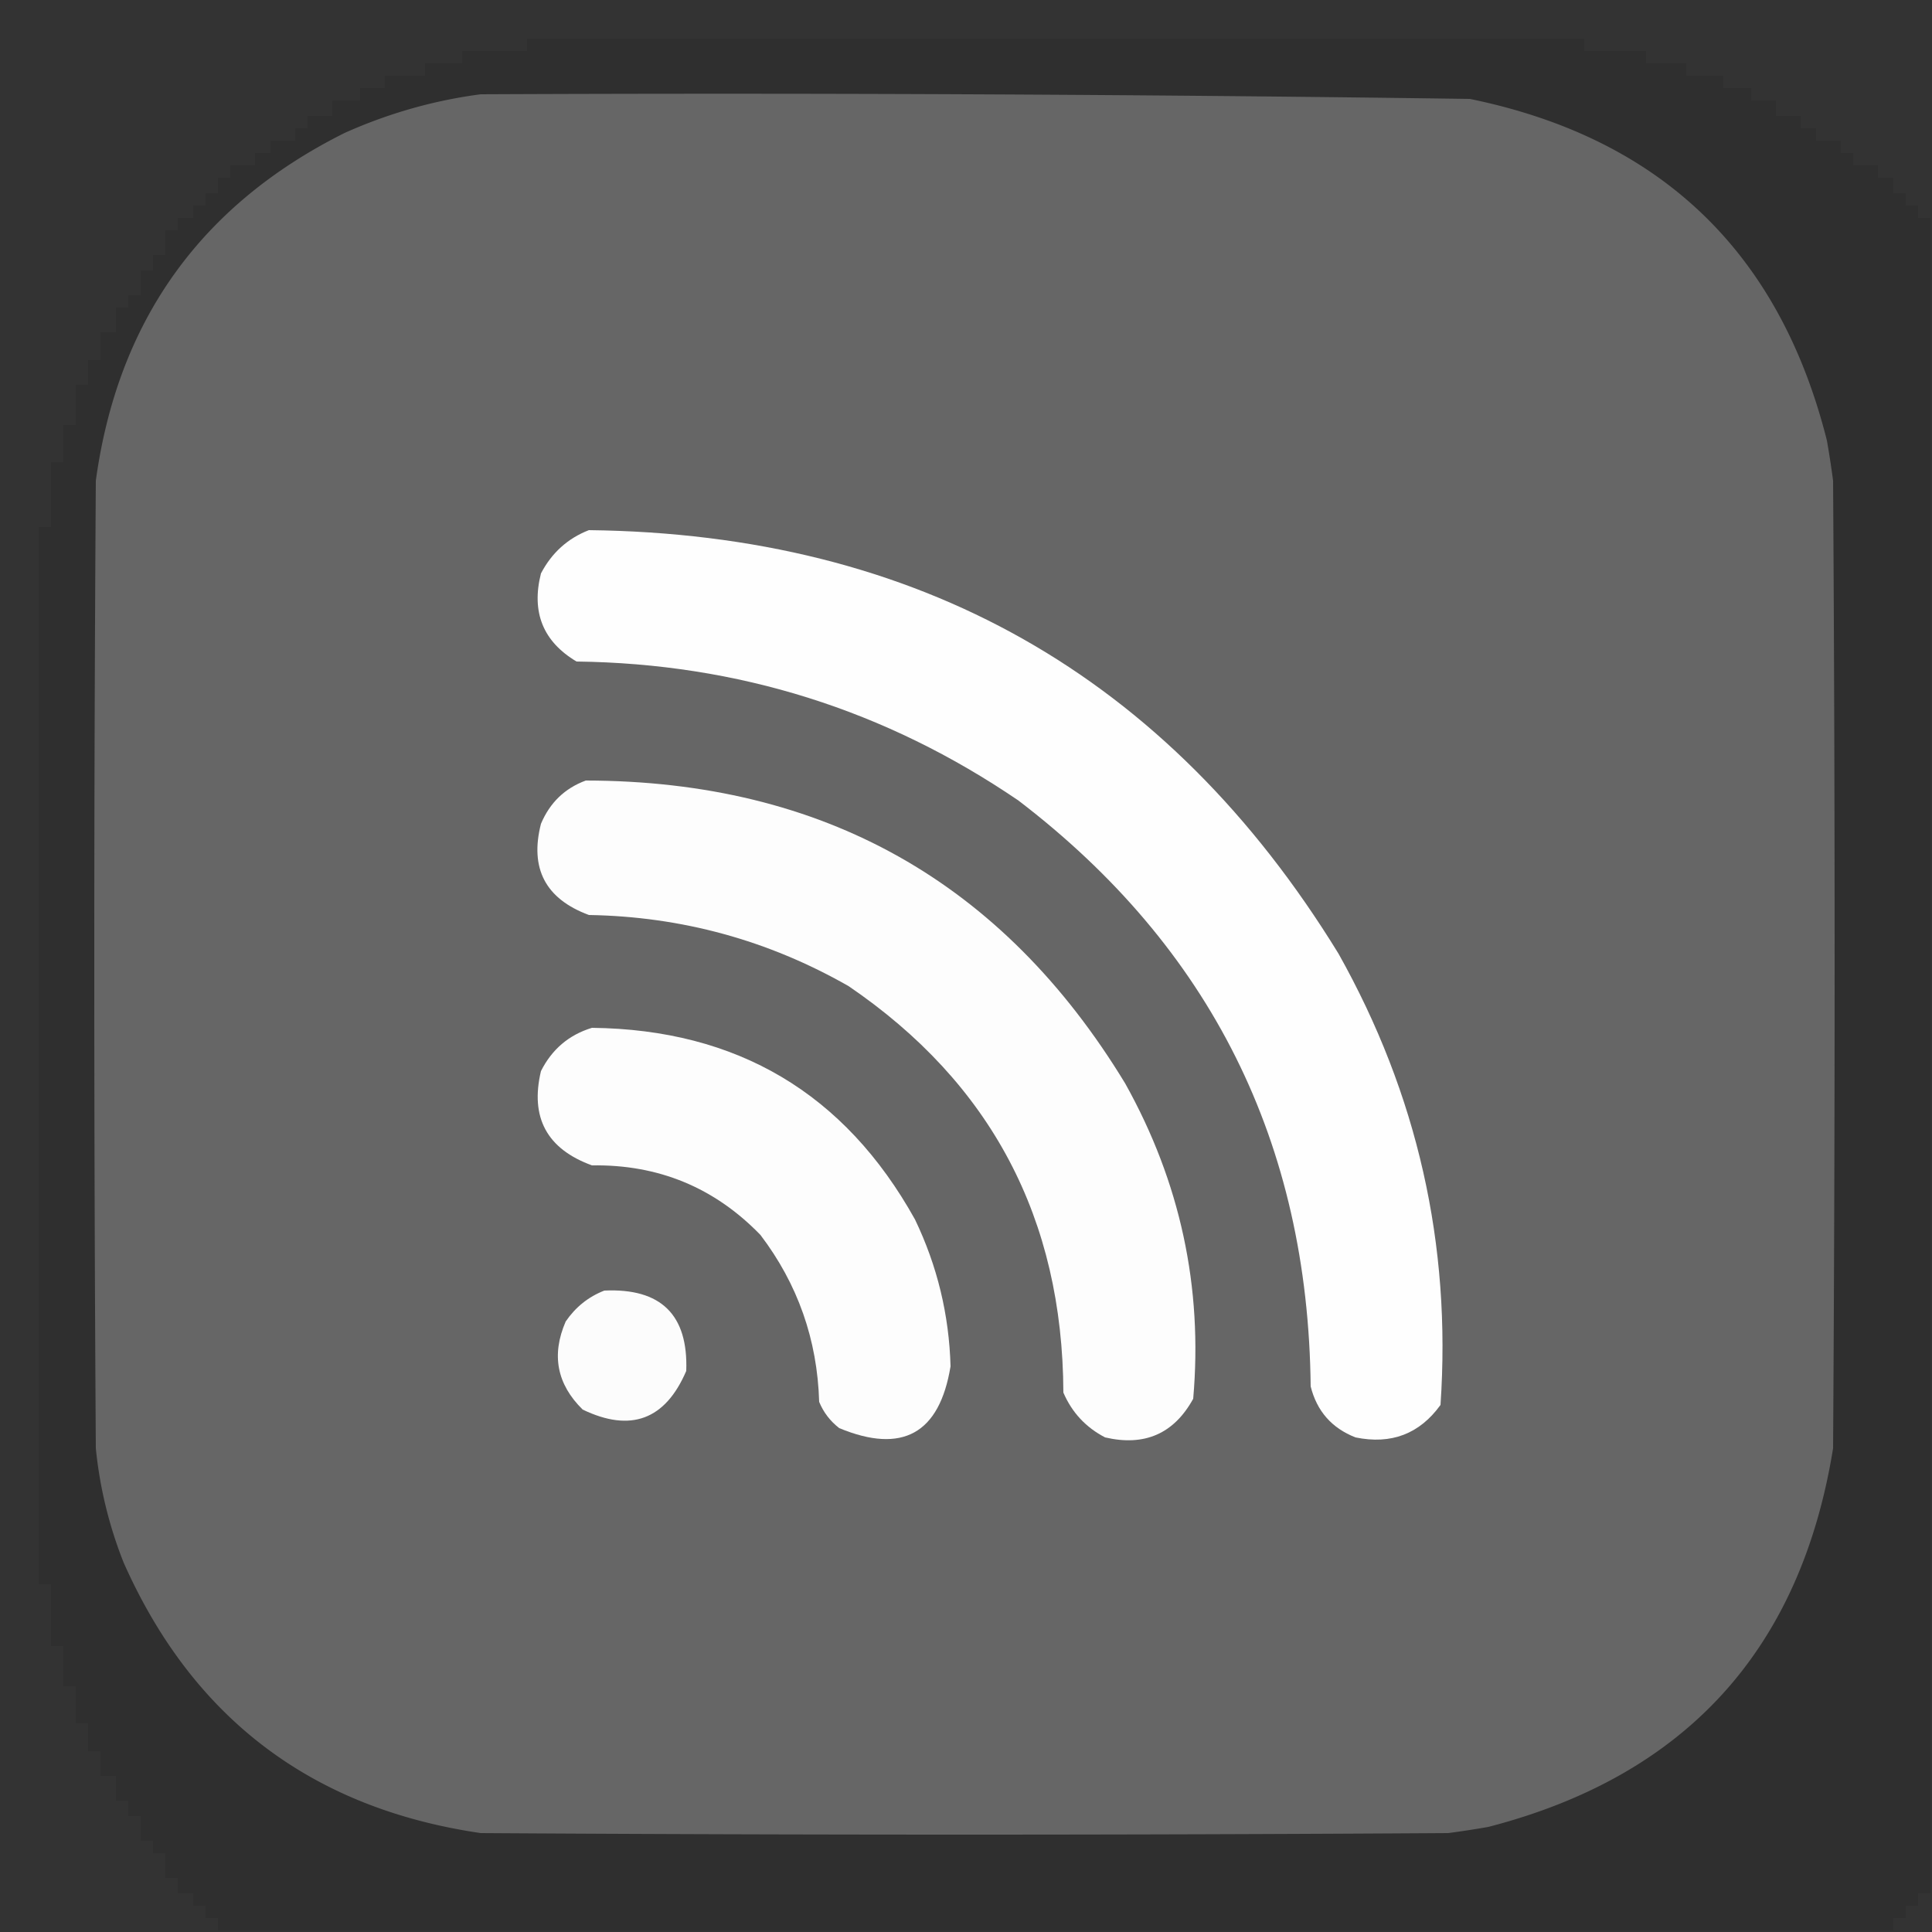
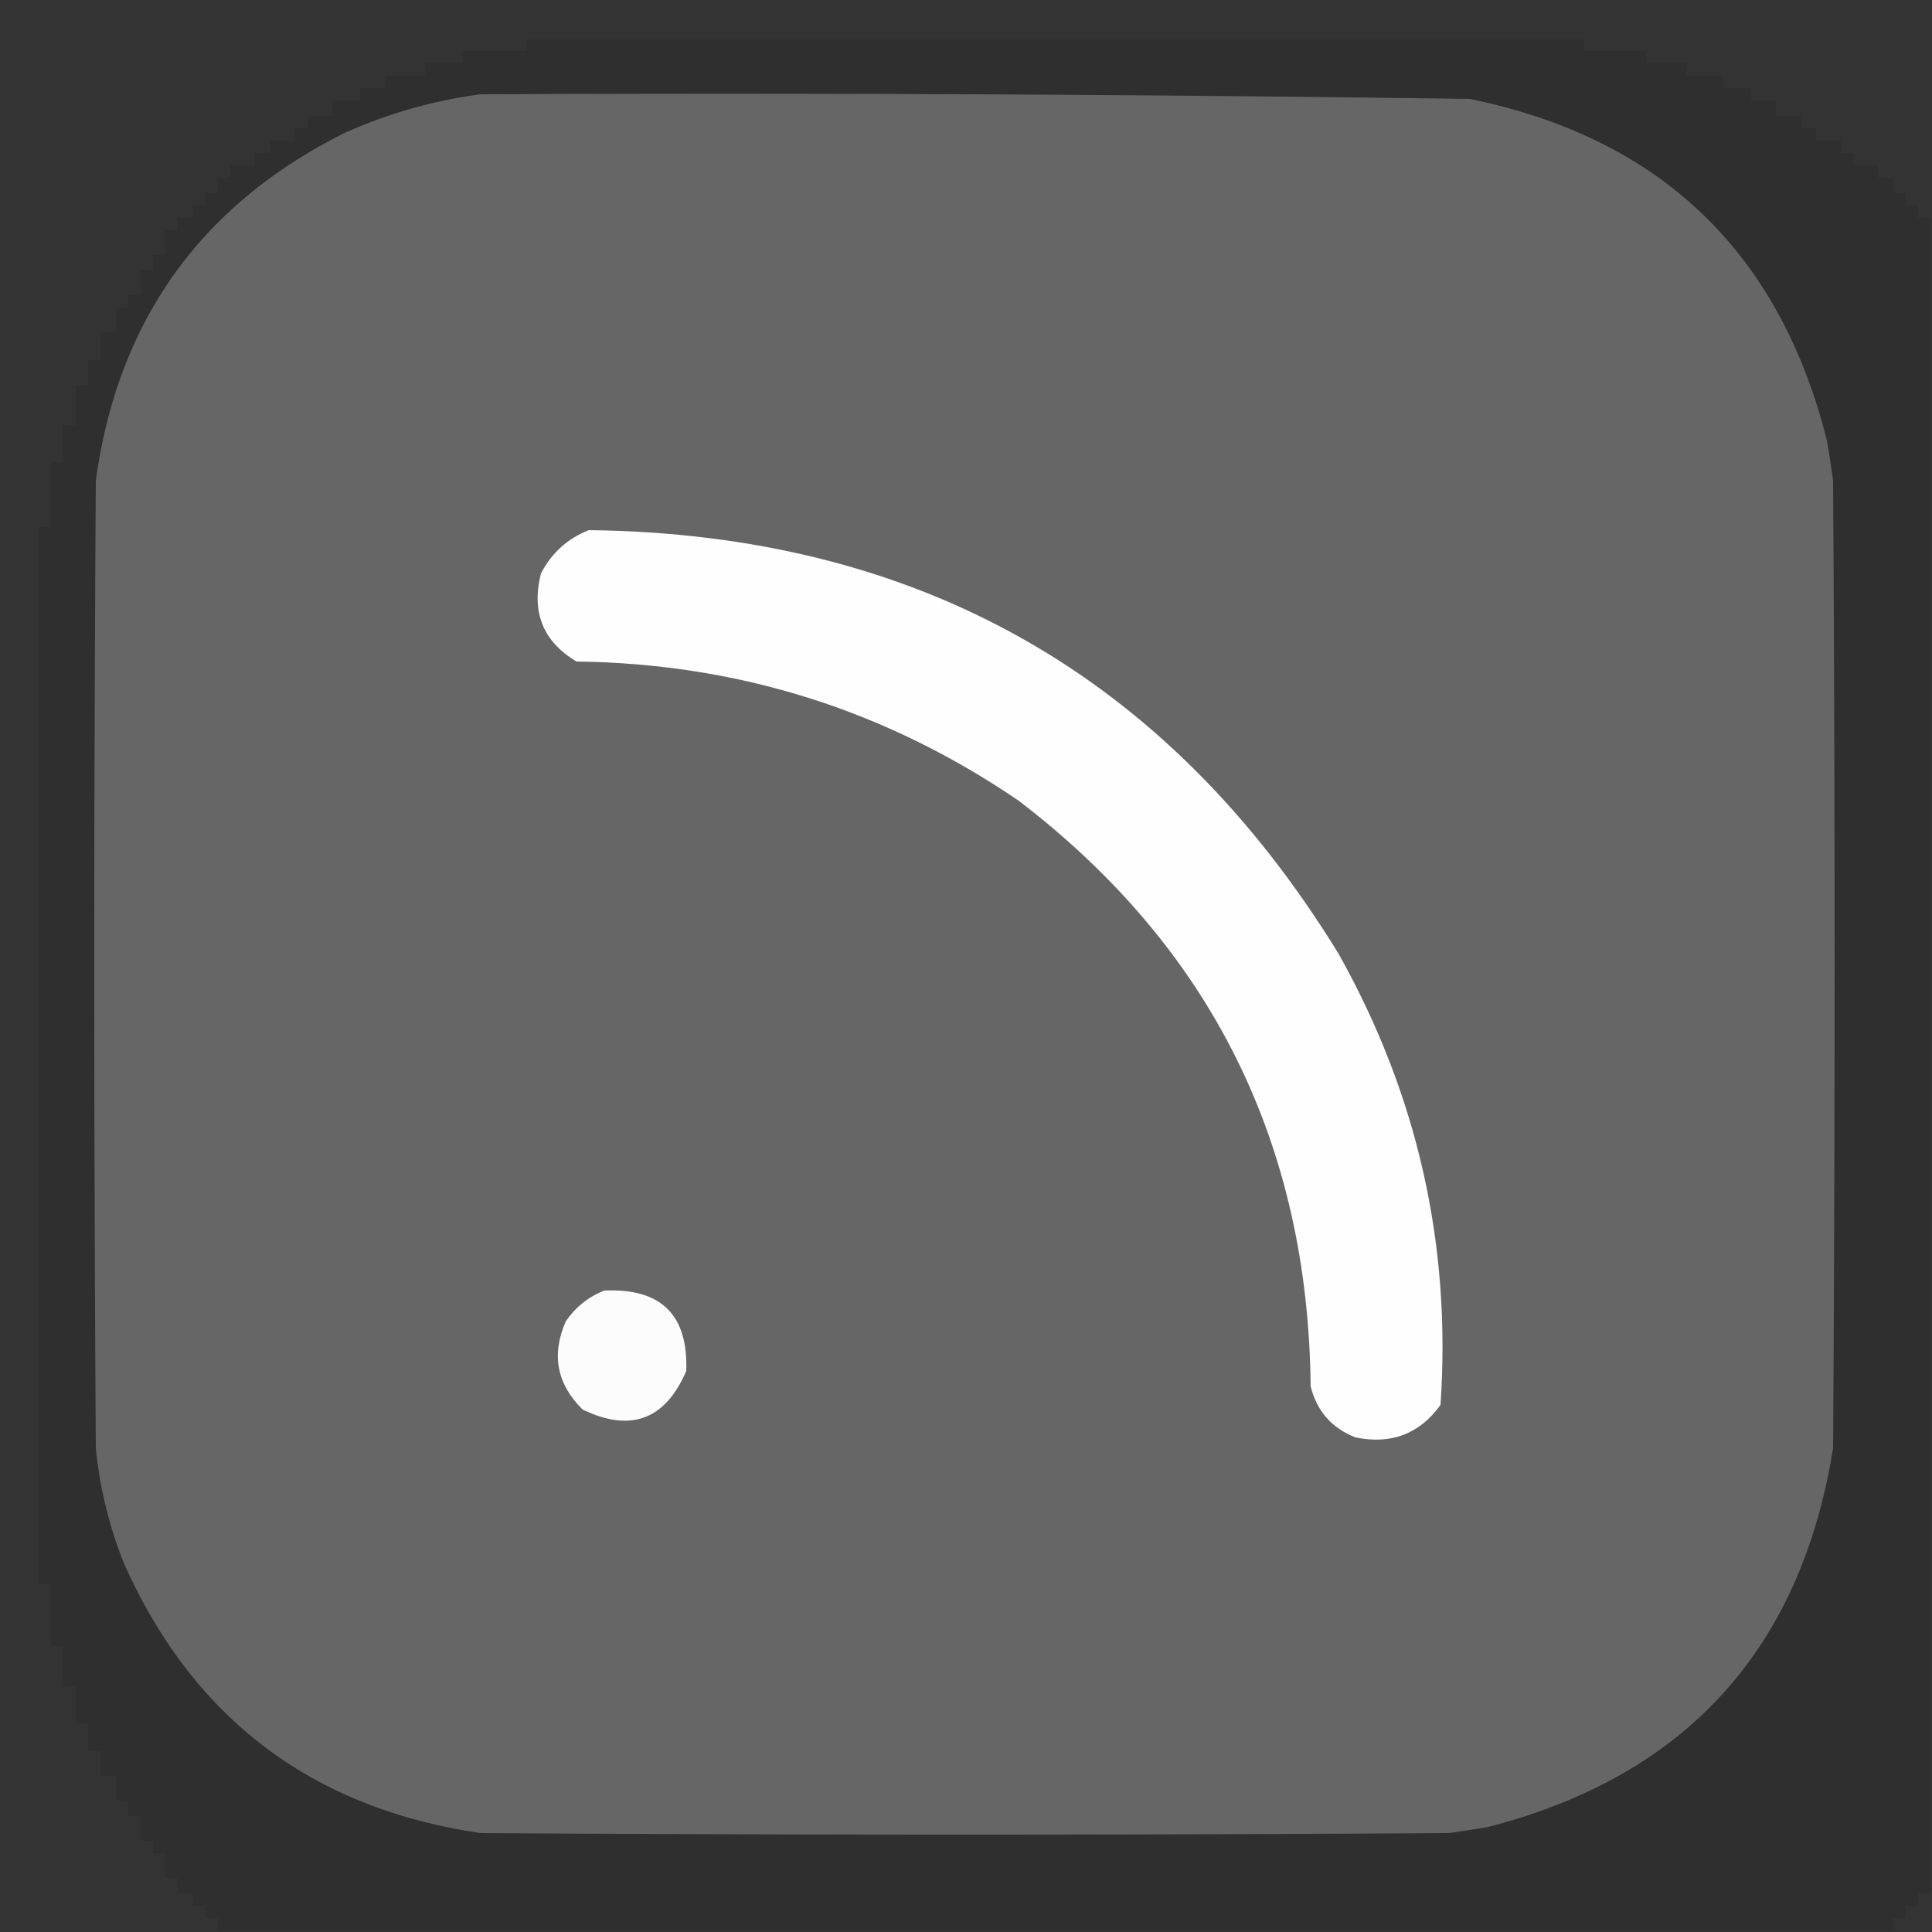
<svg xmlns="http://www.w3.org/2000/svg" width="625" height="625" style="shape-rendering:geometricPrecision;text-rendering:geometricPrecision;image-rendering:optimizeQuality;fill-rule:evenodd;clip-rule:evenodd">
  <rect width="100%" height="100%" fill="#333333" stroke="none" />
  <path d="M624.5 70.5v542h-4v4h-4v4h-4v4h-542v-4h-4v-4h-4v-4h-5v-5h-4v-8h-4v-4h-4v-8h-4v-5h-4v-8h-5v-8h-4v-9h-4v-12h-4v-13h-4v-20h-4v-342h4v-21h4v-12h4v-13h4v-8h4v-9h5v-8h4v-4h4v-8h4v-5h4v-8h4v-4h5v-4h4v-4h4v-5h4v-4h8v-4h5v-4h8v-4h4v-4h8v-5h9v-4h8v-4h13v-4h12v-4h21v-4h342v4h20v4h13v4h12v4h9v4h8v5h8v4h5v4h8v4h4v4h8v4h5v5h4v4h4v4z" style="opacity:.084" />
  <path fill="#666" d="M155.5 30.5q160.04-.727 320 1.5Q567.951 50.95 591 142.5a305 305 0 0 1 2 13 24480 24480 0 0 1 0 313Q577.273 566.219 481.5 591a305 305 0 0 1-13 2 24480 24480 0 0 1-313 0Q73.519 580.994 40 505.5a136.5 136.5 0 0 1-9-37 24491 24491 0 0 1 0-313Q41.665 77.868 111.5 43q21.274-9.517 44-12.5" style="opacity:.999" />
  <path fill="#fefefe" d="M190.5 171.5q159.58 1.885 242.5 137 38.328 68.292 33 146-10.16 14.061-27.5 10.5-11.496-4.497-14.5-16.5-1.22-118.187-94.5-189.5-64.575-44.026-143-45-16.25-9.7-11.5-28.5 5.238-9.999 15.5-14" style="opacity:1" />
-   <path fill="#fdfdfd" d="M189.5 252.5q115.095.156 174.5 98 26.727 47.873 22 102-9.339 16.962-28.5 12.5-9.335-4.835-13.5-14.5-.324-84.416-69.5-131.5-38.976-22.245-84-23-21.033-7.818-15.5-29.5 4.306-10.238 14.5-14" style="opacity:1" />
-   <path fill="#fdfdfd" d="M191.5 332.5q70.464.788 104.5 62 10.813 22.503 11.5 47.5-5.357 32.68-36 20-4.4-3.397-6.5-8.5-.885-30.159-19-54-22.275-23.004-54.5-22.5-21.853-7.96-16.5-30.5 5.341-10.604 16.5-14" style="opacity:1" />
  <path fill="#fcfcfc" d="M195.5 417.5q27.5-1.248 26.5 26-10.166 23.703-33.5 12.5-12.53-12.3-5.5-28.5 4.787-6.995 12.5-10" style="opacity:1" />
</svg>